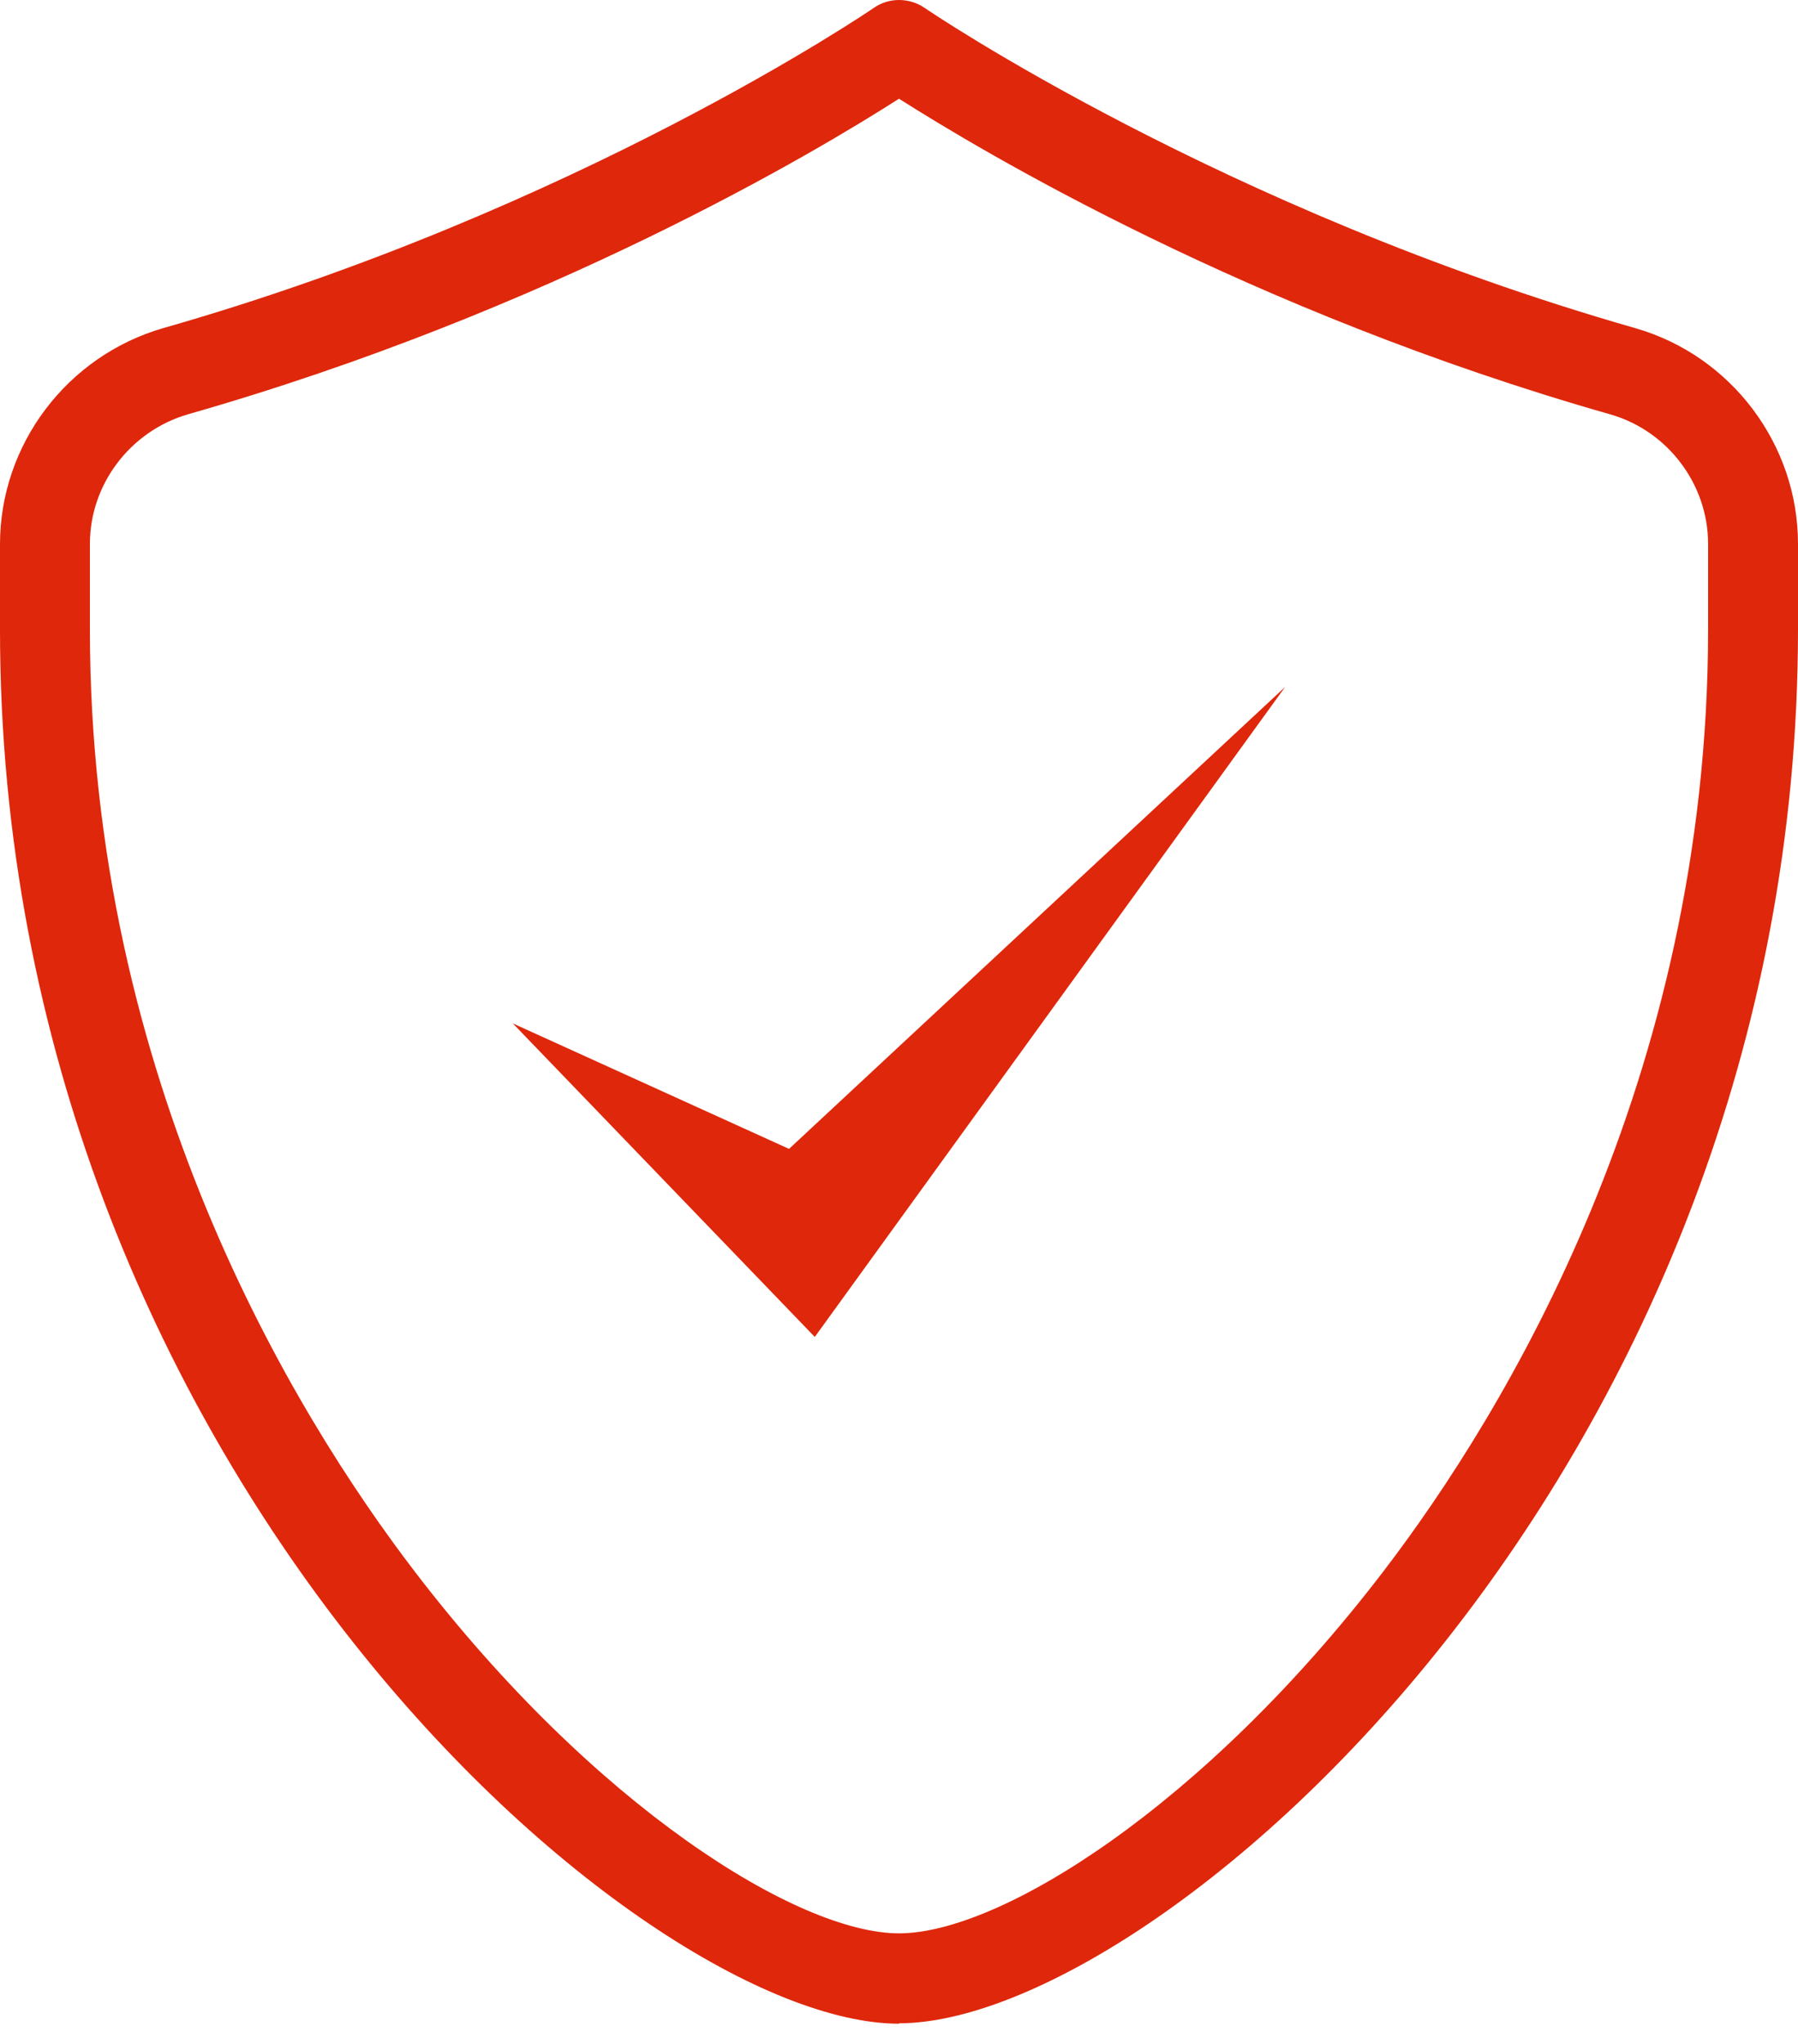
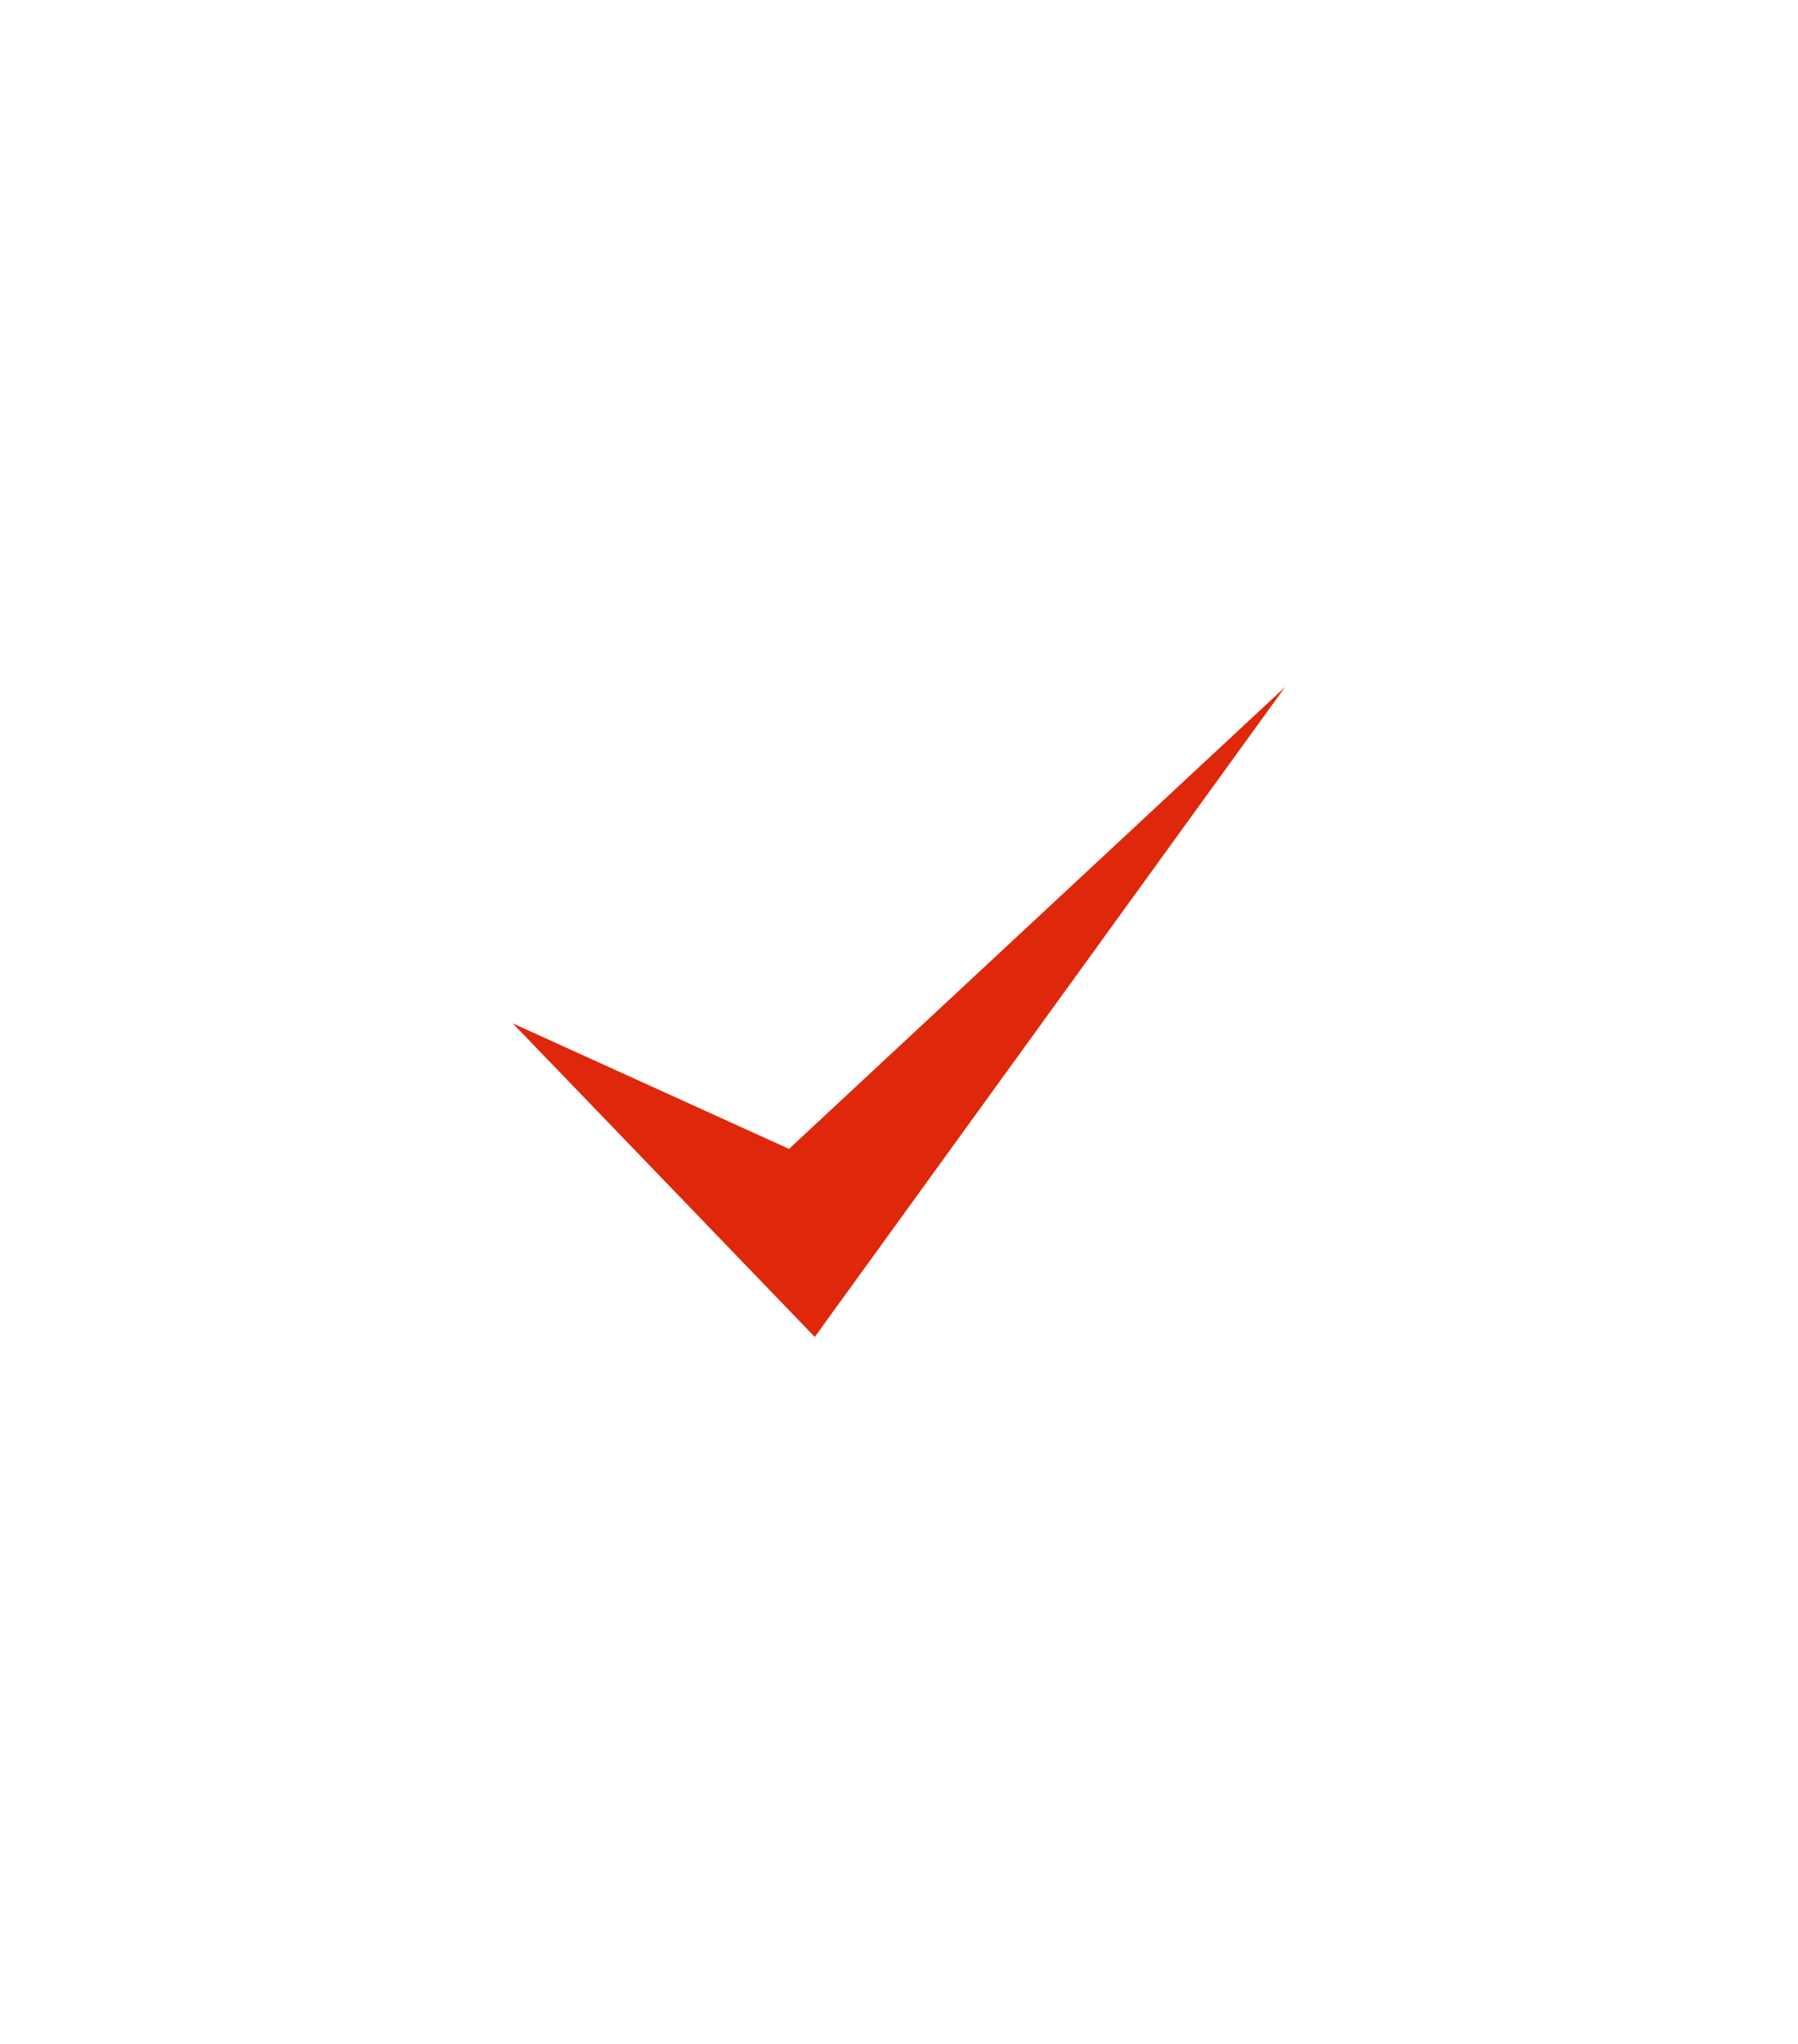
<svg xmlns="http://www.w3.org/2000/svg" width="44" height="50" viewBox="0 0 44 50" fill="none">
  <path d="M12.549 25.035L19.309 28.105L31.449 16.805L19.939 32.705L12.549 25.035Z" fill="#DF270B" />
-   <path d="M22 2.415C20 3.695 13.46 7.605 4.6 10.135C3.19 10.545 2.2 11.845 2.2 13.305V15.395C2.2 26.405 7.18 34.565 10.15 38.445C14.55 44.195 19.53 47.295 22 47.295C24.47 47.295 29.45 44.195 33.85 38.445C36.82 34.565 41.8 26.405 41.8 15.395V13.305C41.8 11.845 40.81 10.535 39.4 10.135C30.55 7.615 24 3.685 22 2.415ZM22 49.505C15.65 49.505 0 35.915 0 15.405V13.315C0 10.875 1.64 8.705 4 8.025C14.13 5.135 21.31 0.245 21.38 0.195C21.75 -0.065 22.25 -0.065 22.63 0.195C22.7 0.245 29.9 5.135 40.01 8.025C42.36 8.695 44 10.865 44 13.305V15.395C44 35.905 28.35 49.495 22 49.495V49.505Z" fill="#DF270B" />
</svg>